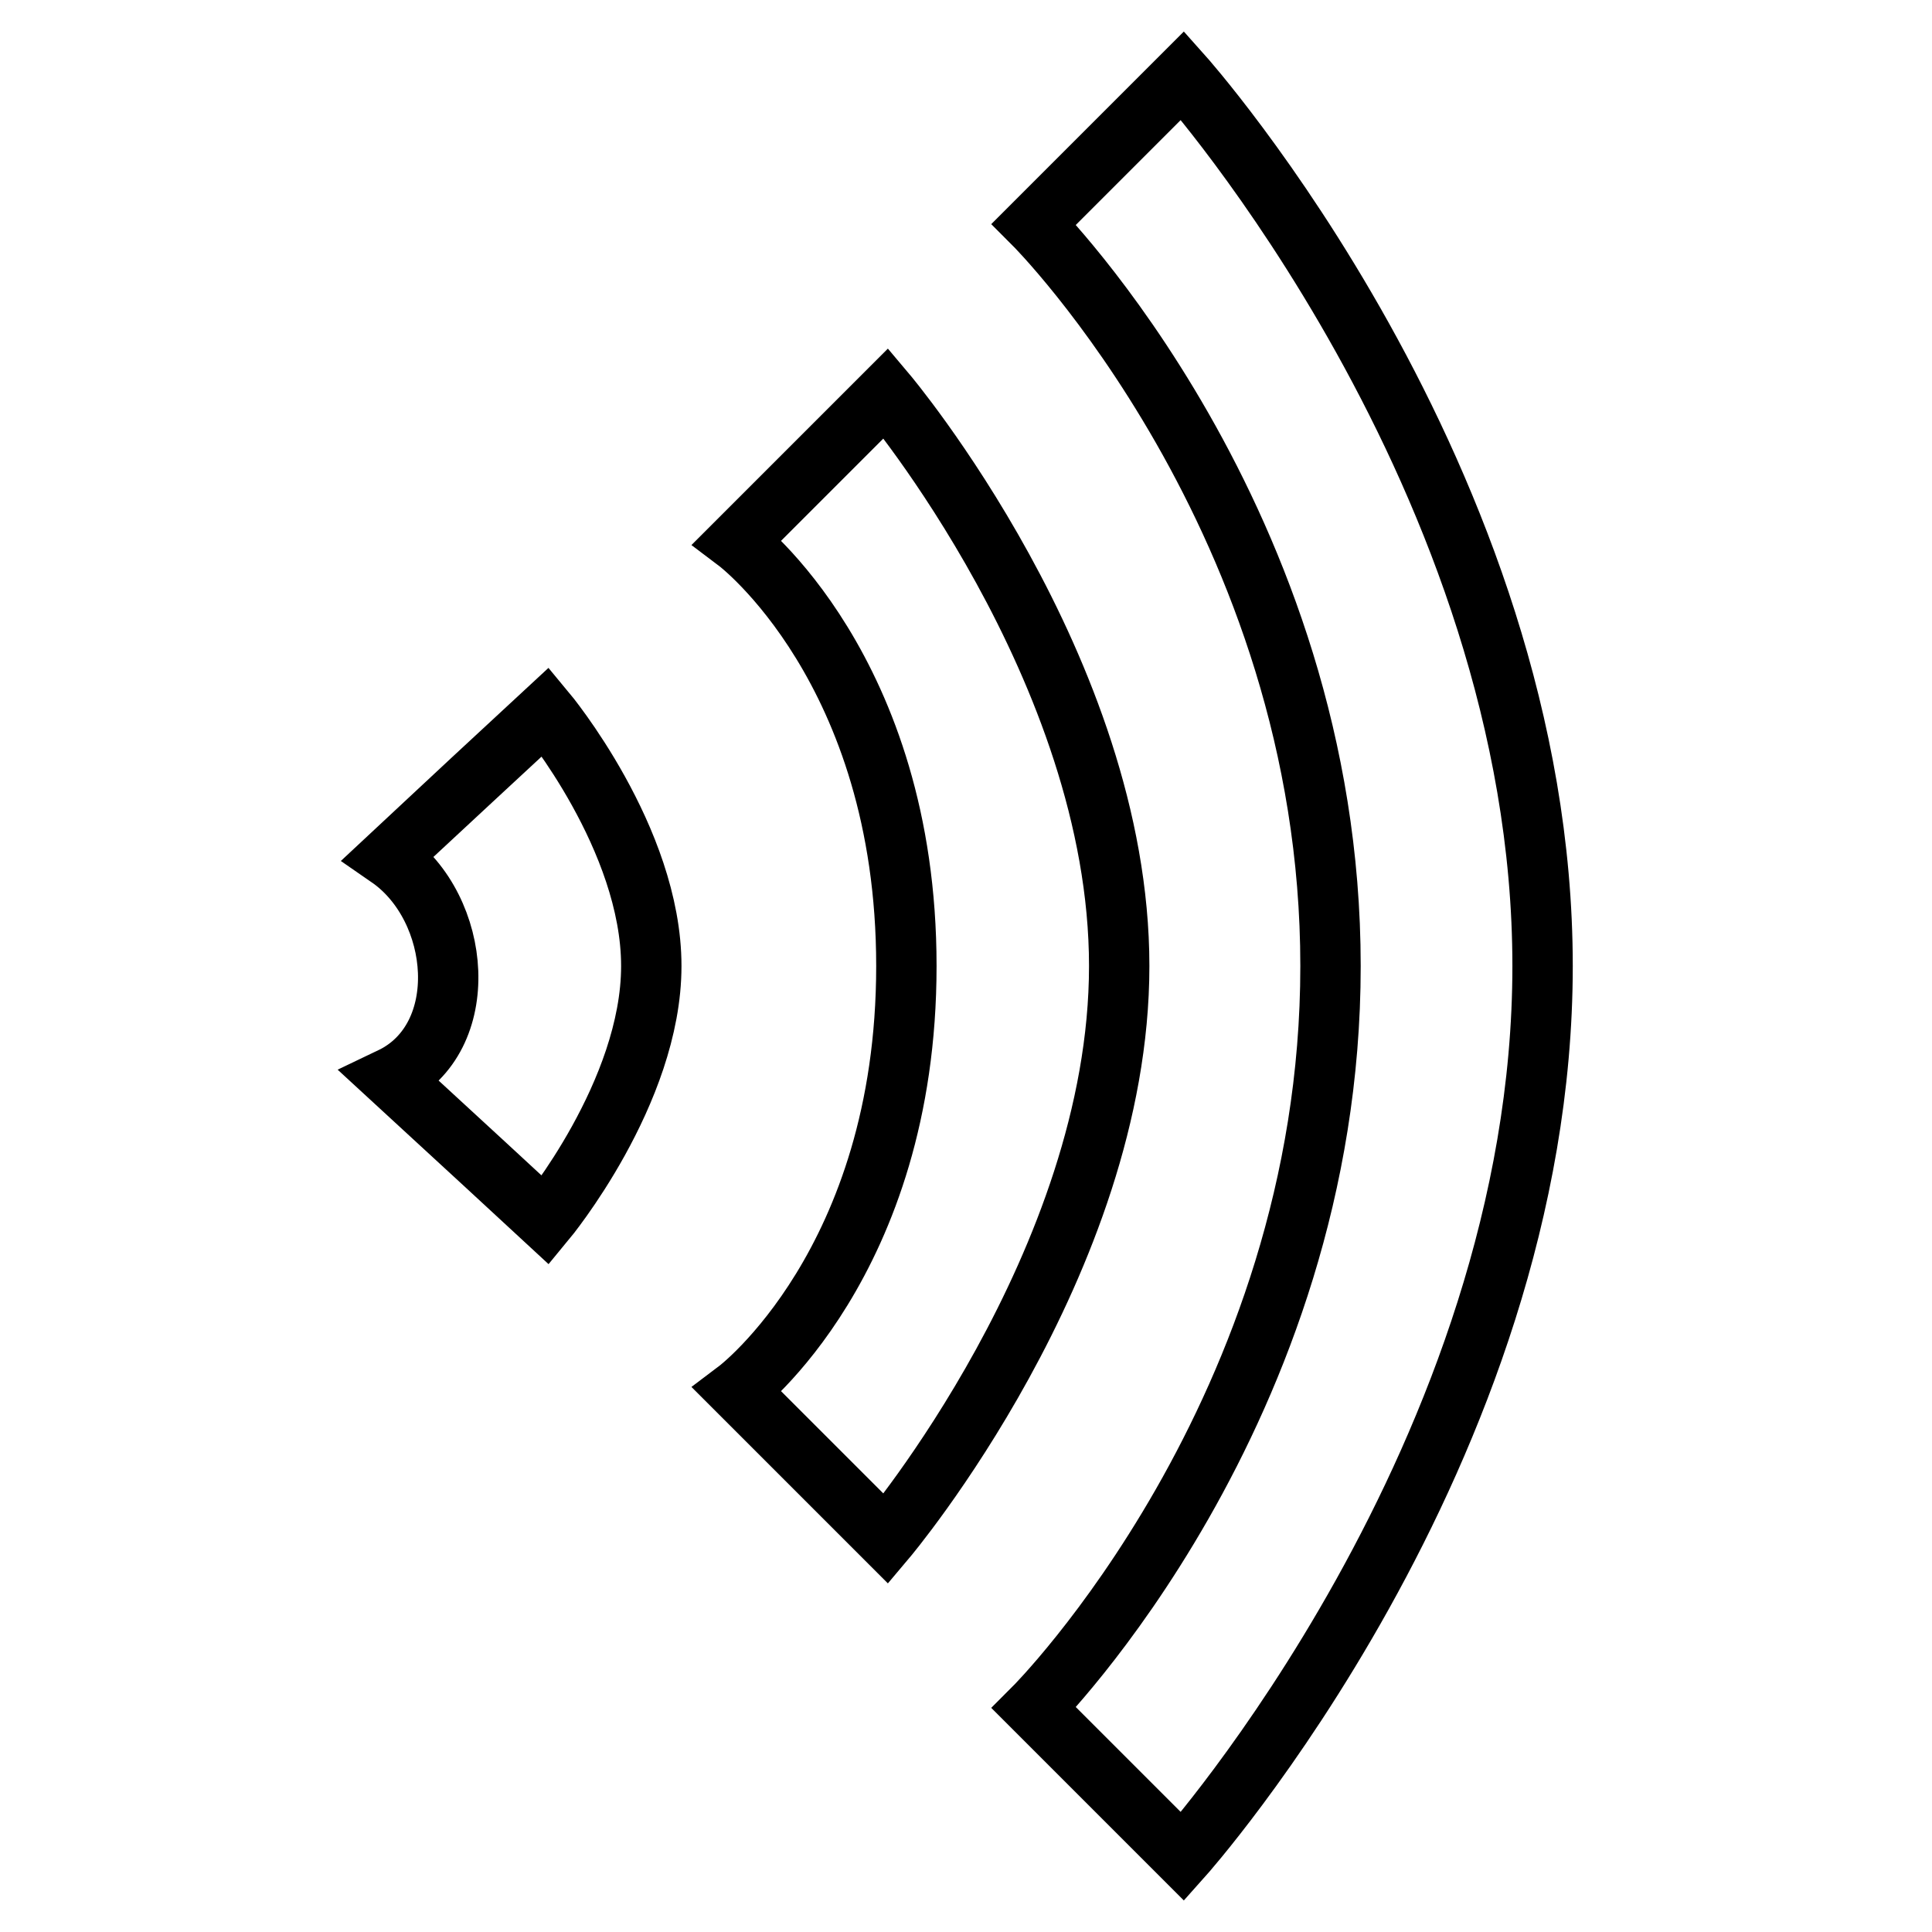
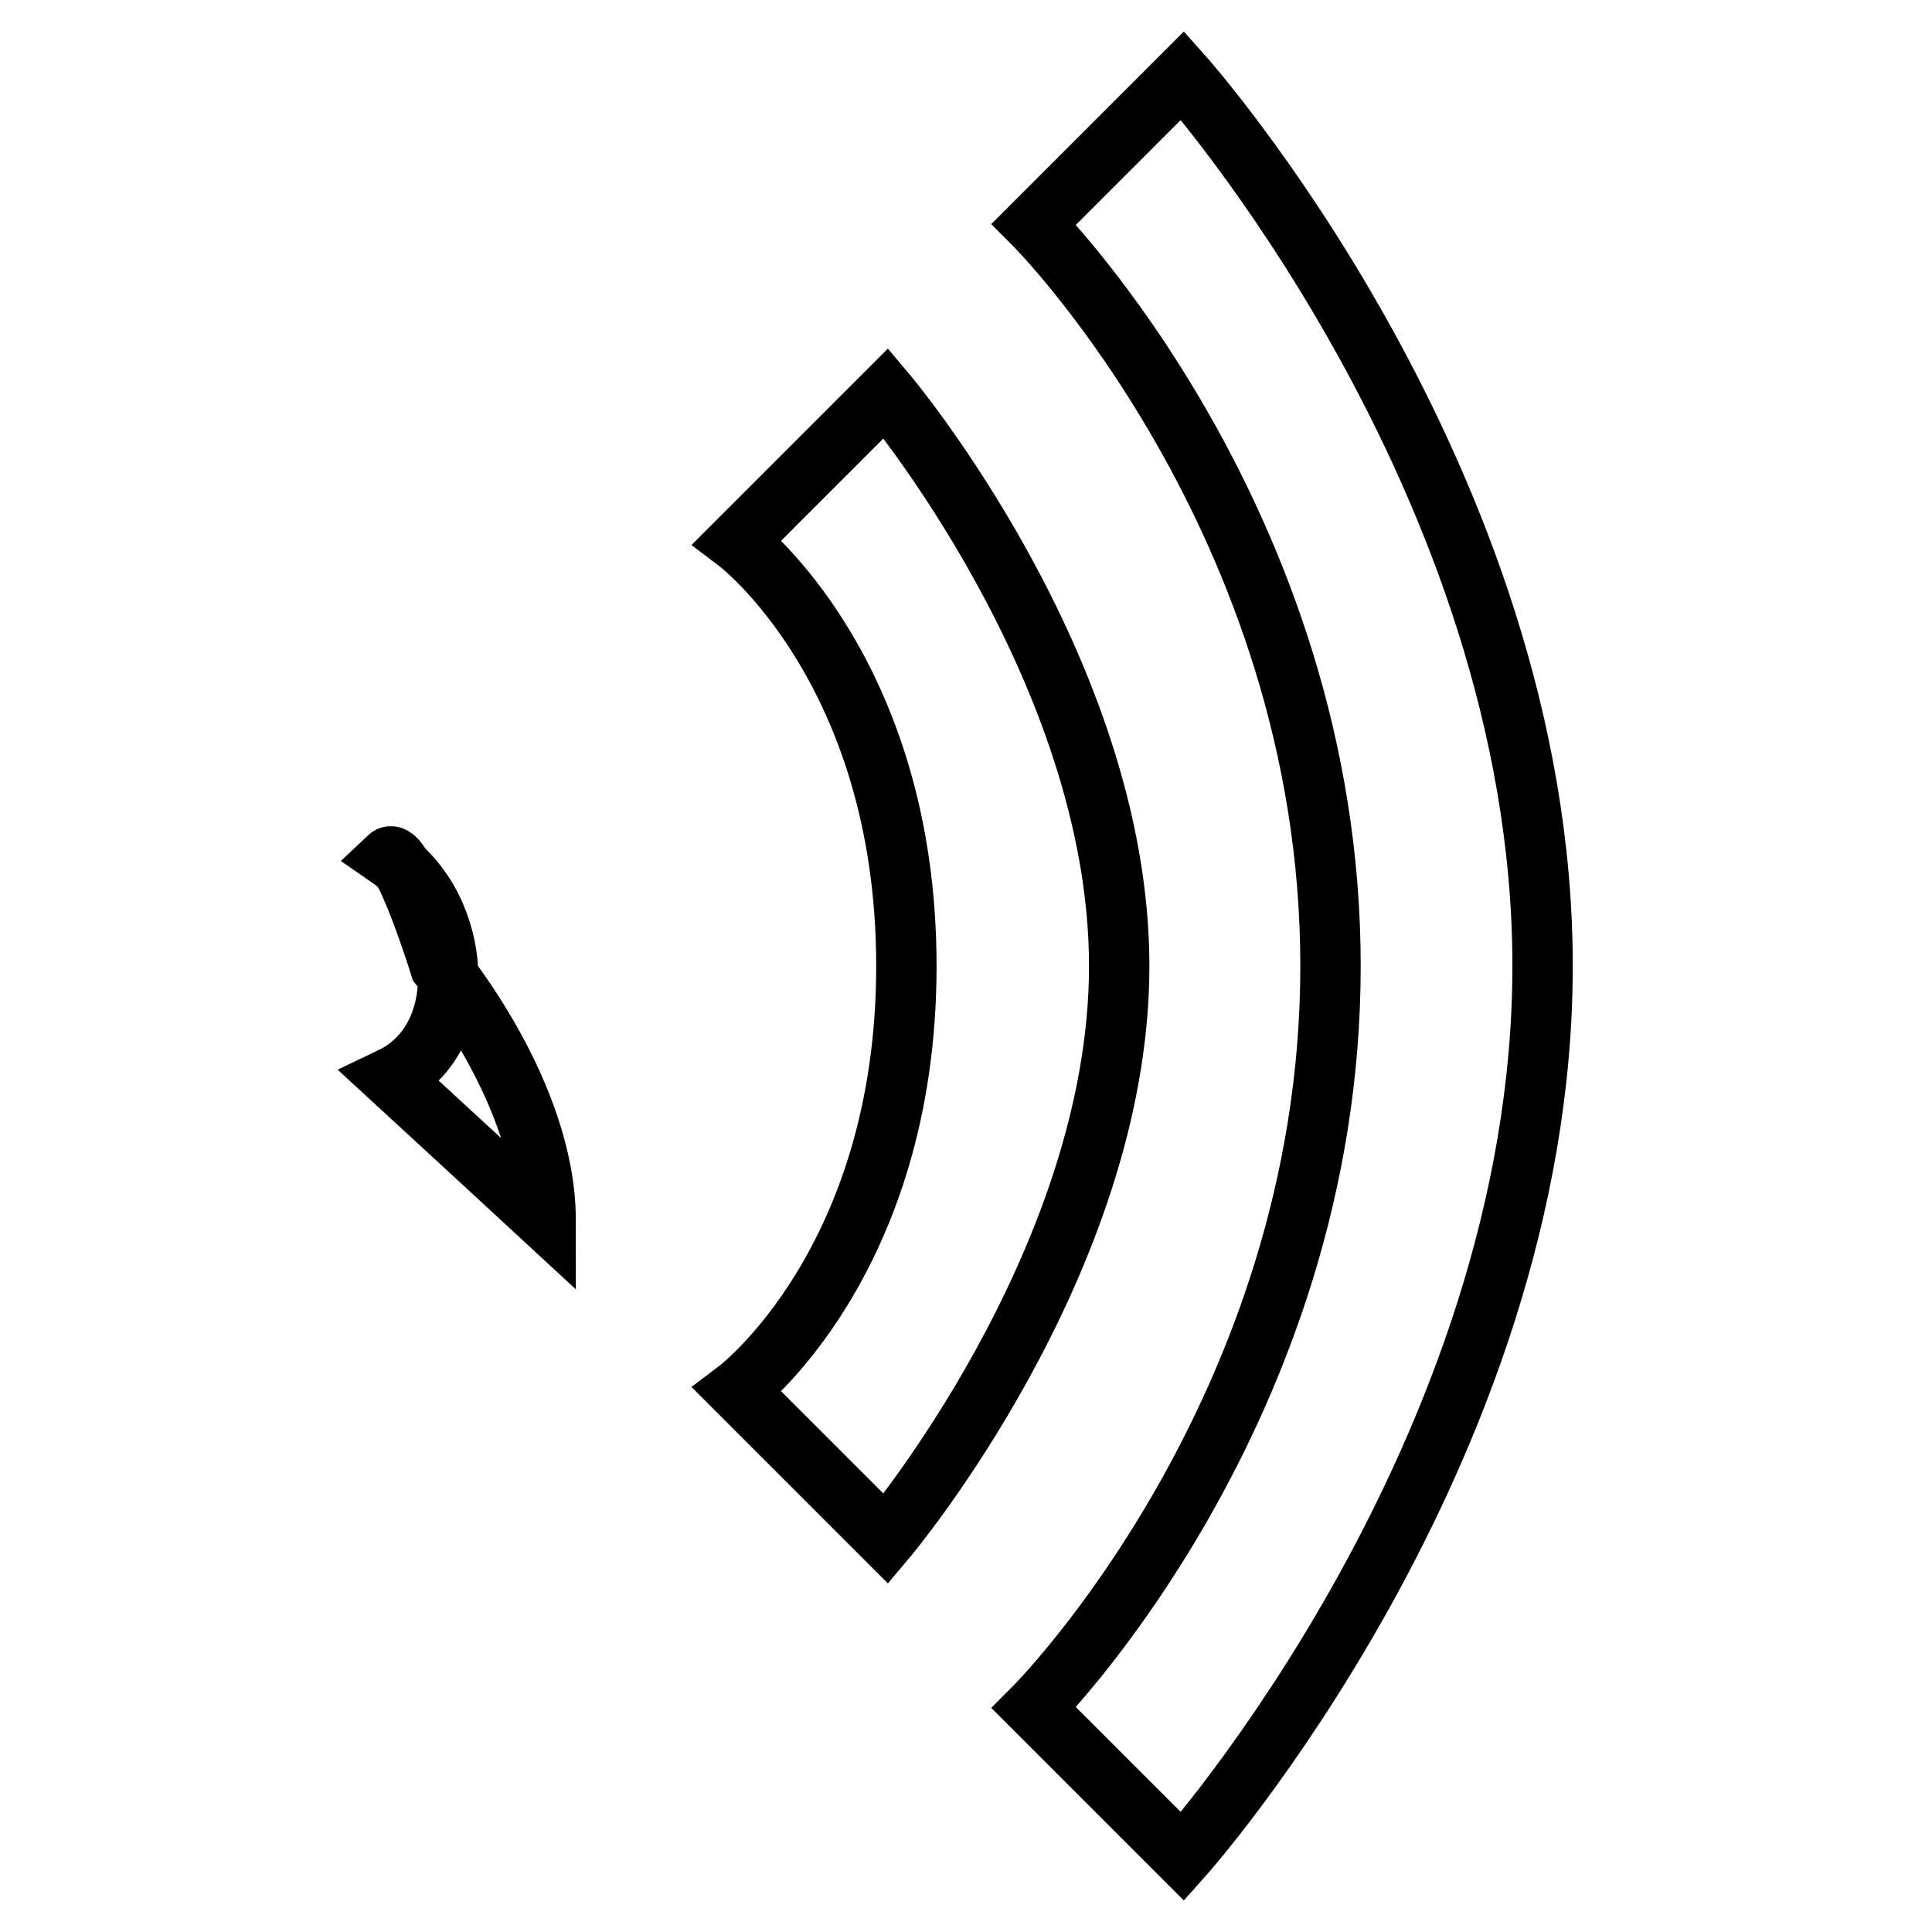
<svg xmlns="http://www.w3.org/2000/svg" version="1.1" x="0px" y="0px" viewBox="0 0 256 256" enable-background="new 0 0 256 256" xml:space="preserve">
  <g>
    <g>
-       <path stroke-width="8" fill-opacity="0" stroke="#000000" d="M51.5,113.6c9.7,6.7,11.2,24,0.3,29.2l12.6,11.6l7.9,7.3c0,0,14-16.9,14-33.7c0-16.9-14-33.7-14-33.7S53.3,111.9,51.5,113.6z M117.4,52.1L97.7,71.8c0,0,22.4,16.9,22.4,56.2c0,39.3-22.4,56.2-22.4,56.2l19.7,19.7c0,0,30.9-36.6,30.9-75.9C148.3,88.7,117.4,52.1,117.4,52.1z M156.7,10L137,29.7c0,0,39.3,39.3,39.3,98.3c0,59-39.3,98.3-39.3,98.3l19.7,19.7c0,0,47.7-53.4,47.7-118S156.7,10,156.7,10z" />
+       <path stroke-width="8" fill-opacity="0" stroke="#000000" d="M51.5,113.6c9.7,6.7,11.2,24,0.3,29.2l12.6,11.6l7.9,7.3c0-16.9-14-33.7-14-33.7S53.3,111.9,51.5,113.6z M117.4,52.1L97.7,71.8c0,0,22.4,16.9,22.4,56.2c0,39.3-22.4,56.2-22.4,56.2l19.7,19.7c0,0,30.9-36.6,30.9-75.9C148.3,88.7,117.4,52.1,117.4,52.1z M156.7,10L137,29.7c0,0,39.3,39.3,39.3,98.3c0,59-39.3,98.3-39.3,98.3l19.7,19.7c0,0,47.7-53.4,47.7-118S156.7,10,156.7,10z" />
    </g>
  </g>
</svg>